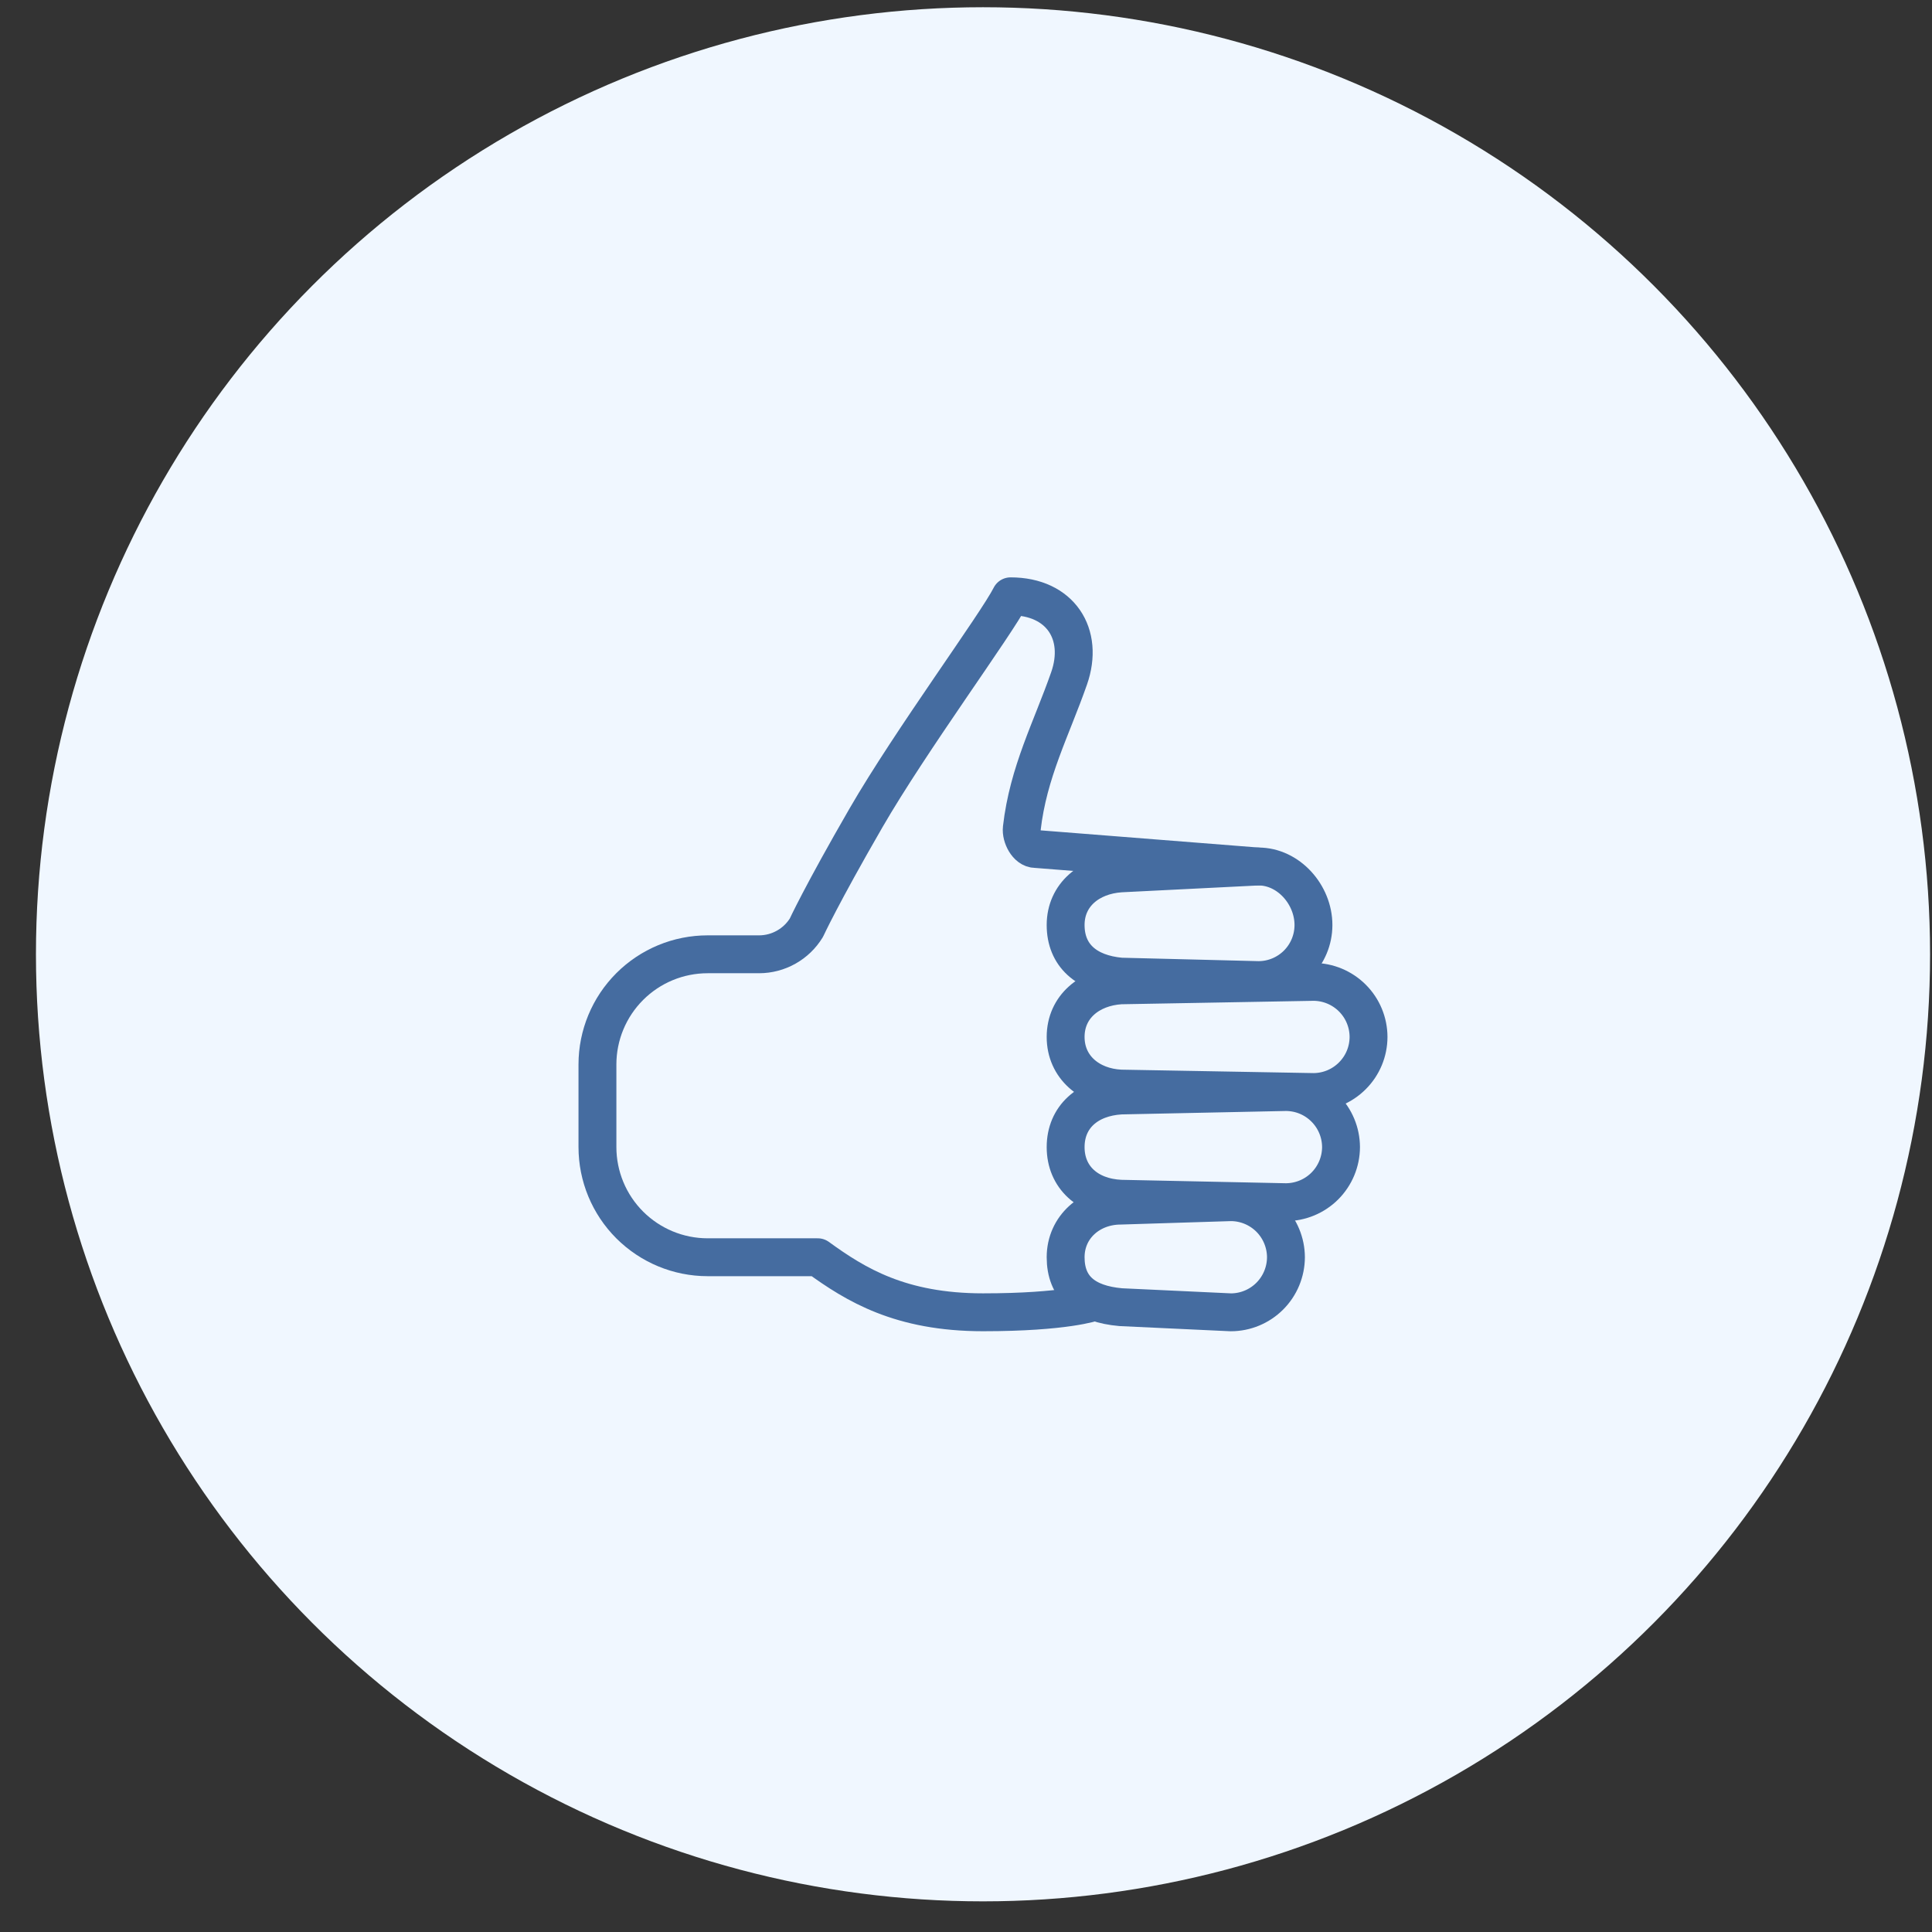
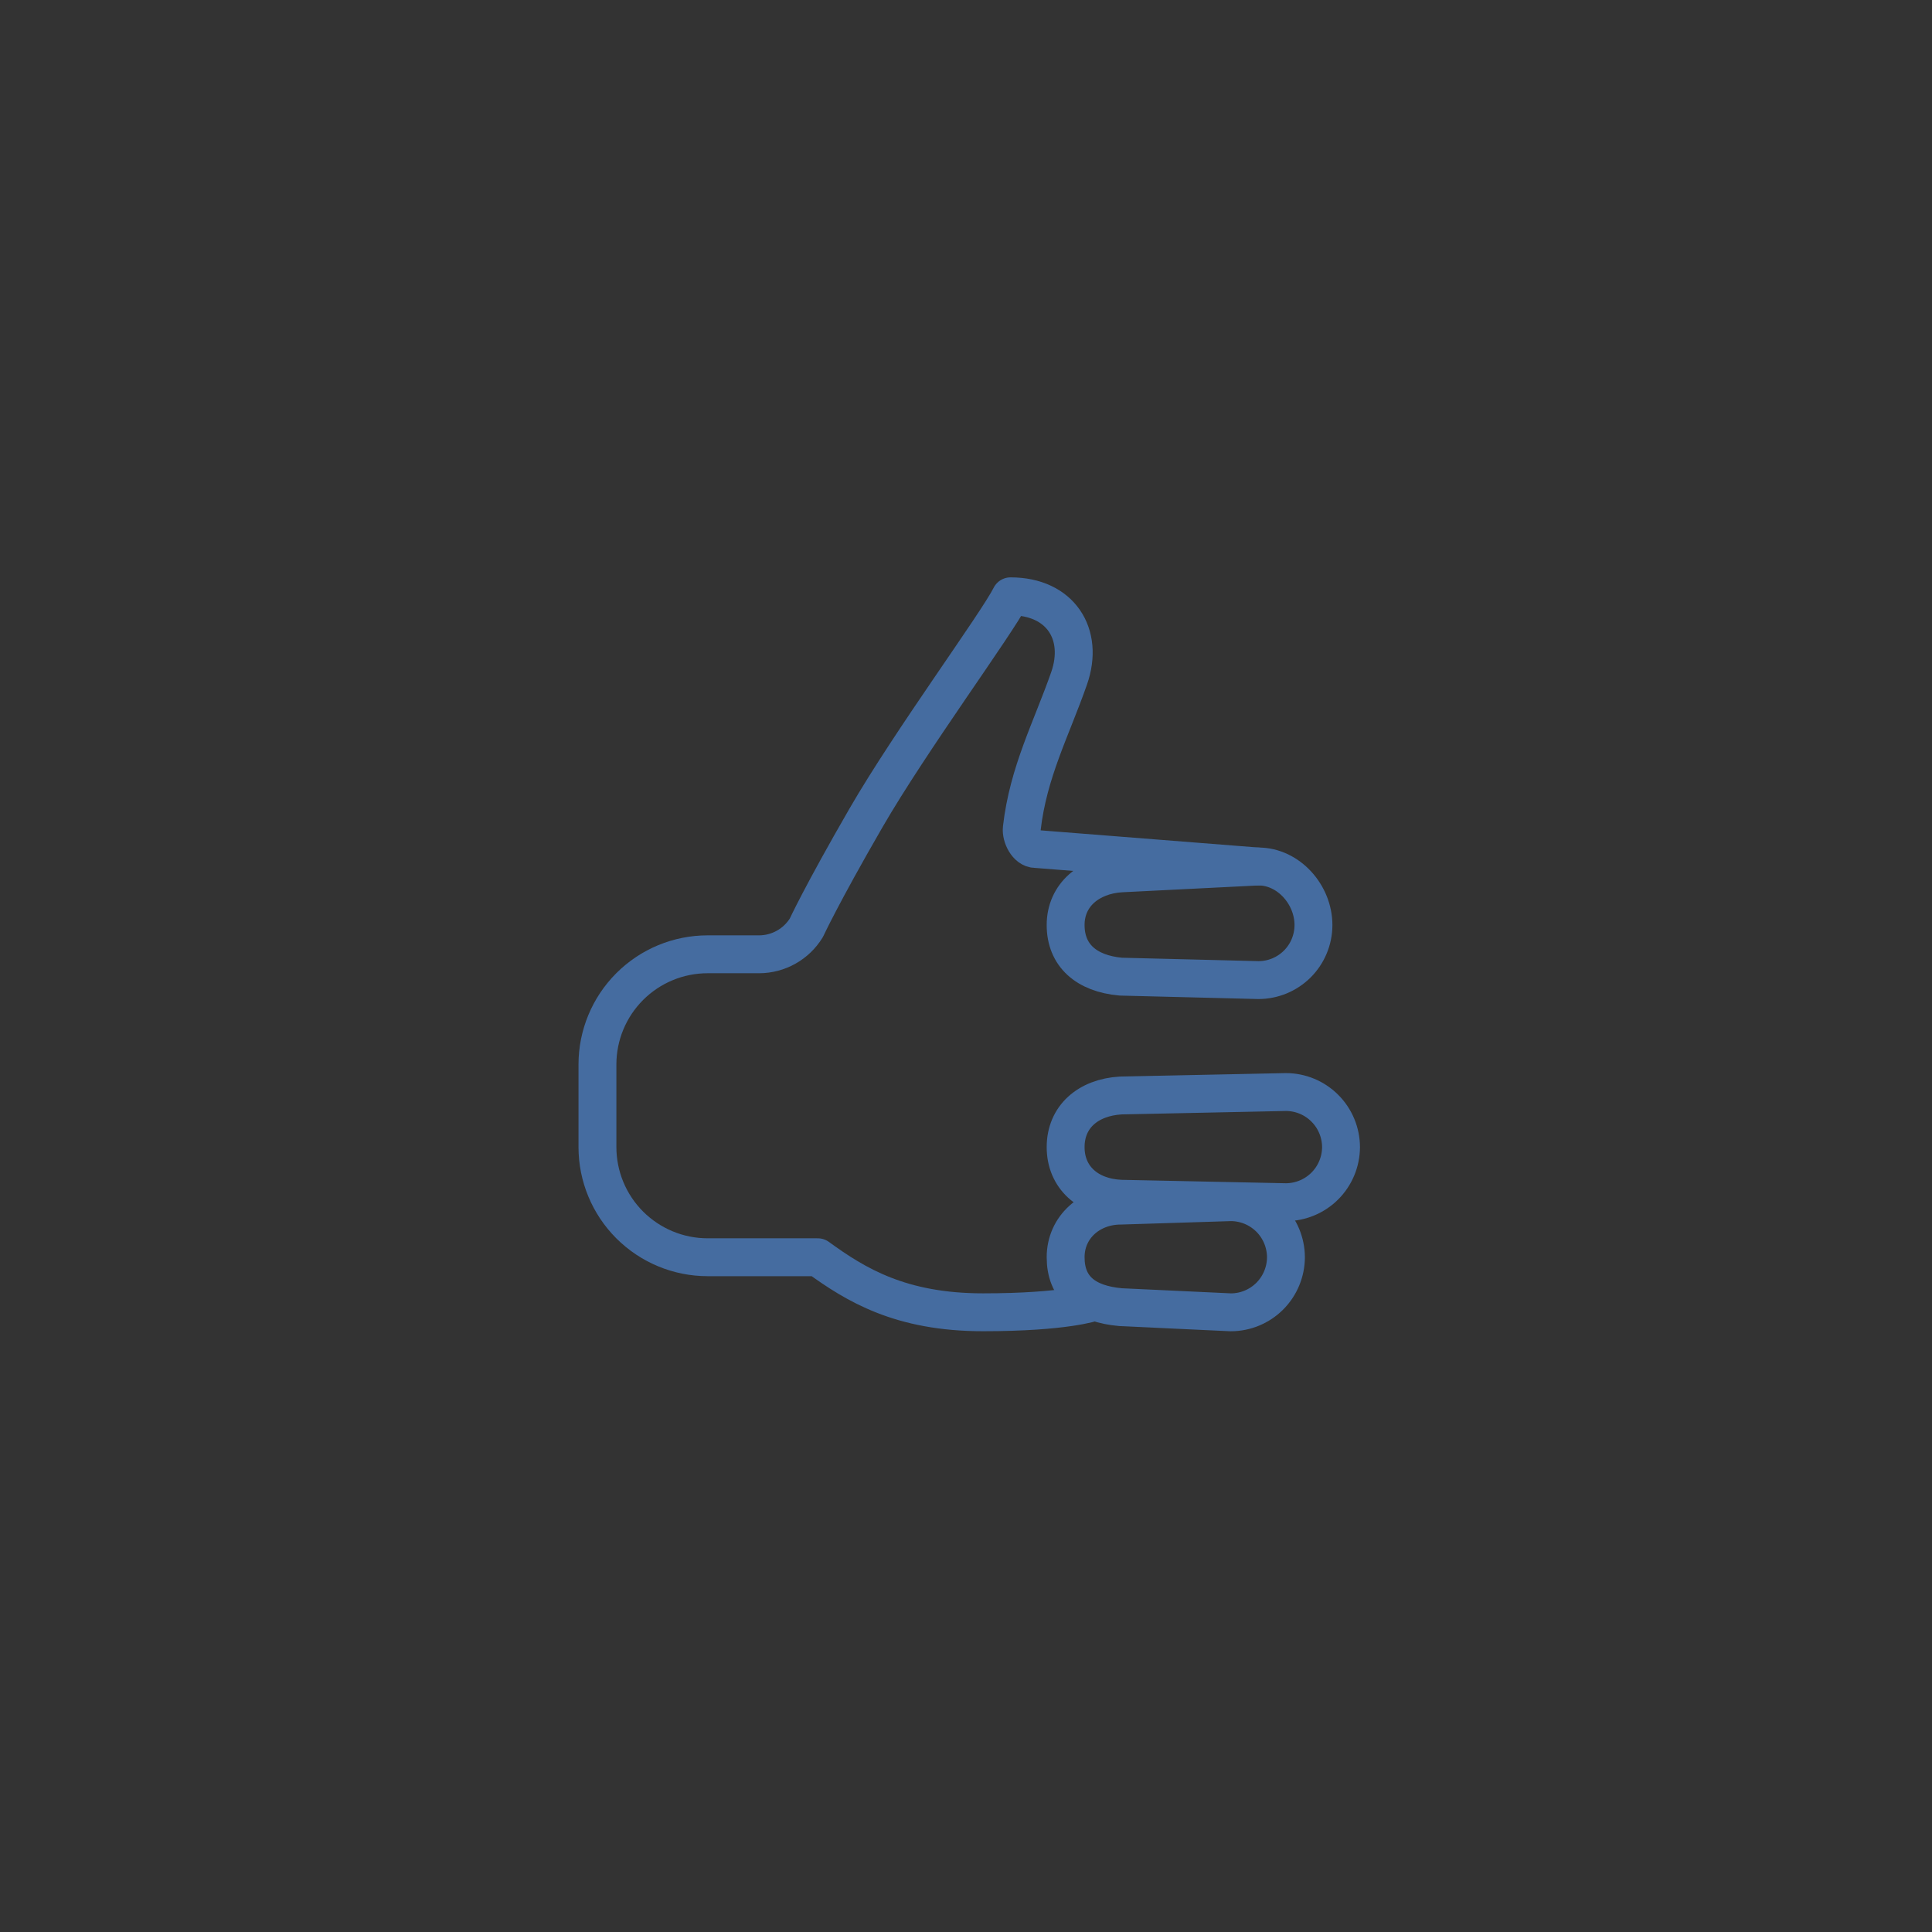
<svg xmlns="http://www.w3.org/2000/svg" width="51" height="51" viewBox="0 0 51 51" fill="none">
  <rect x="0" y="0" width="51" height="51" fill="#333333" stroke="none" />
-   <circle cx="25.949" cy="25.191" r="25" fill="#F0F7FF" />
  <path d="M28.857 34.376C28.857 34.376 28.13 34.641 25.949 34.641C23.768 34.641 22.587 33.914 21.587 33.188H18.679C17.908 33.188 17.169 32.881 16.623 32.336C16.078 31.791 15.771 31.051 15.771 30.28V28.099C15.771 27.328 16.078 26.588 16.623 26.043C17.169 25.497 17.908 25.191 18.679 25.191H20.042C20.292 25.19 20.537 25.125 20.755 25.002C20.972 24.88 21.155 24.704 21.286 24.491C21.286 24.491 21.678 23.637 22.859 21.592C24.041 19.546 26.312 16.467 26.676 15.741C27.994 15.741 28.63 16.74 28.221 17.908C27.754 19.244 27.143 20.379 26.973 21.865C26.948 22.082 27.116 22.41 27.334 22.41L33.218 22.874" stroke="#456CA0" stroke-linecap="round" stroke-linejoin="round" />
  <path d="M33.219 25.872L29.584 25.781C28.675 25.698 28.13 25.218 28.13 24.418C28.13 23.619 28.766 23.108 29.584 23.055L33.219 22.873C34.018 22.873 34.672 23.619 34.672 24.418V24.426C34.67 24.81 34.516 25.178 34.244 25.449C33.971 25.72 33.603 25.872 33.219 25.872Z" stroke="#456CA0" stroke-miterlimit="10" />
-   <path d="M34.672 28.827L29.584 28.736C28.766 28.698 28.13 28.172 28.13 27.373C28.13 26.573 28.766 26.061 29.584 26.01L34.672 25.919C35.058 25.92 35.427 26.074 35.699 26.346C35.972 26.618 36.125 26.988 36.126 27.373V27.373C36.125 27.758 35.972 28.127 35.699 28.399C35.427 28.672 35.058 28.826 34.672 28.827V28.827Z" stroke="#456CA0" stroke-miterlimit="10" />
  <path d="M32.492 34.642L29.584 34.506C28.63 34.422 28.13 33.988 28.13 33.188C28.13 32.389 28.784 31.825 29.584 31.825L32.492 31.734C32.877 31.735 33.246 31.889 33.519 32.161C33.791 32.434 33.944 32.803 33.946 33.188V33.188C33.944 33.574 33.791 33.943 33.519 34.215C33.246 34.488 32.877 34.641 32.492 34.642V34.642Z" stroke="#456CA0" stroke-miterlimit="10" />
  <path d="M33.946 31.735L29.584 31.644C28.721 31.605 28.13 31.08 28.13 30.281C28.13 29.481 28.721 28.97 29.584 28.918L33.946 28.827C34.331 28.828 34.7 28.981 34.972 29.254C35.245 29.526 35.398 29.895 35.4 30.281V30.281C35.398 30.666 35.245 31.035 34.972 31.308C34.7 31.58 34.331 31.733 33.946 31.735Z" stroke="#456CA0" stroke-miterlimit="10" />
</svg>